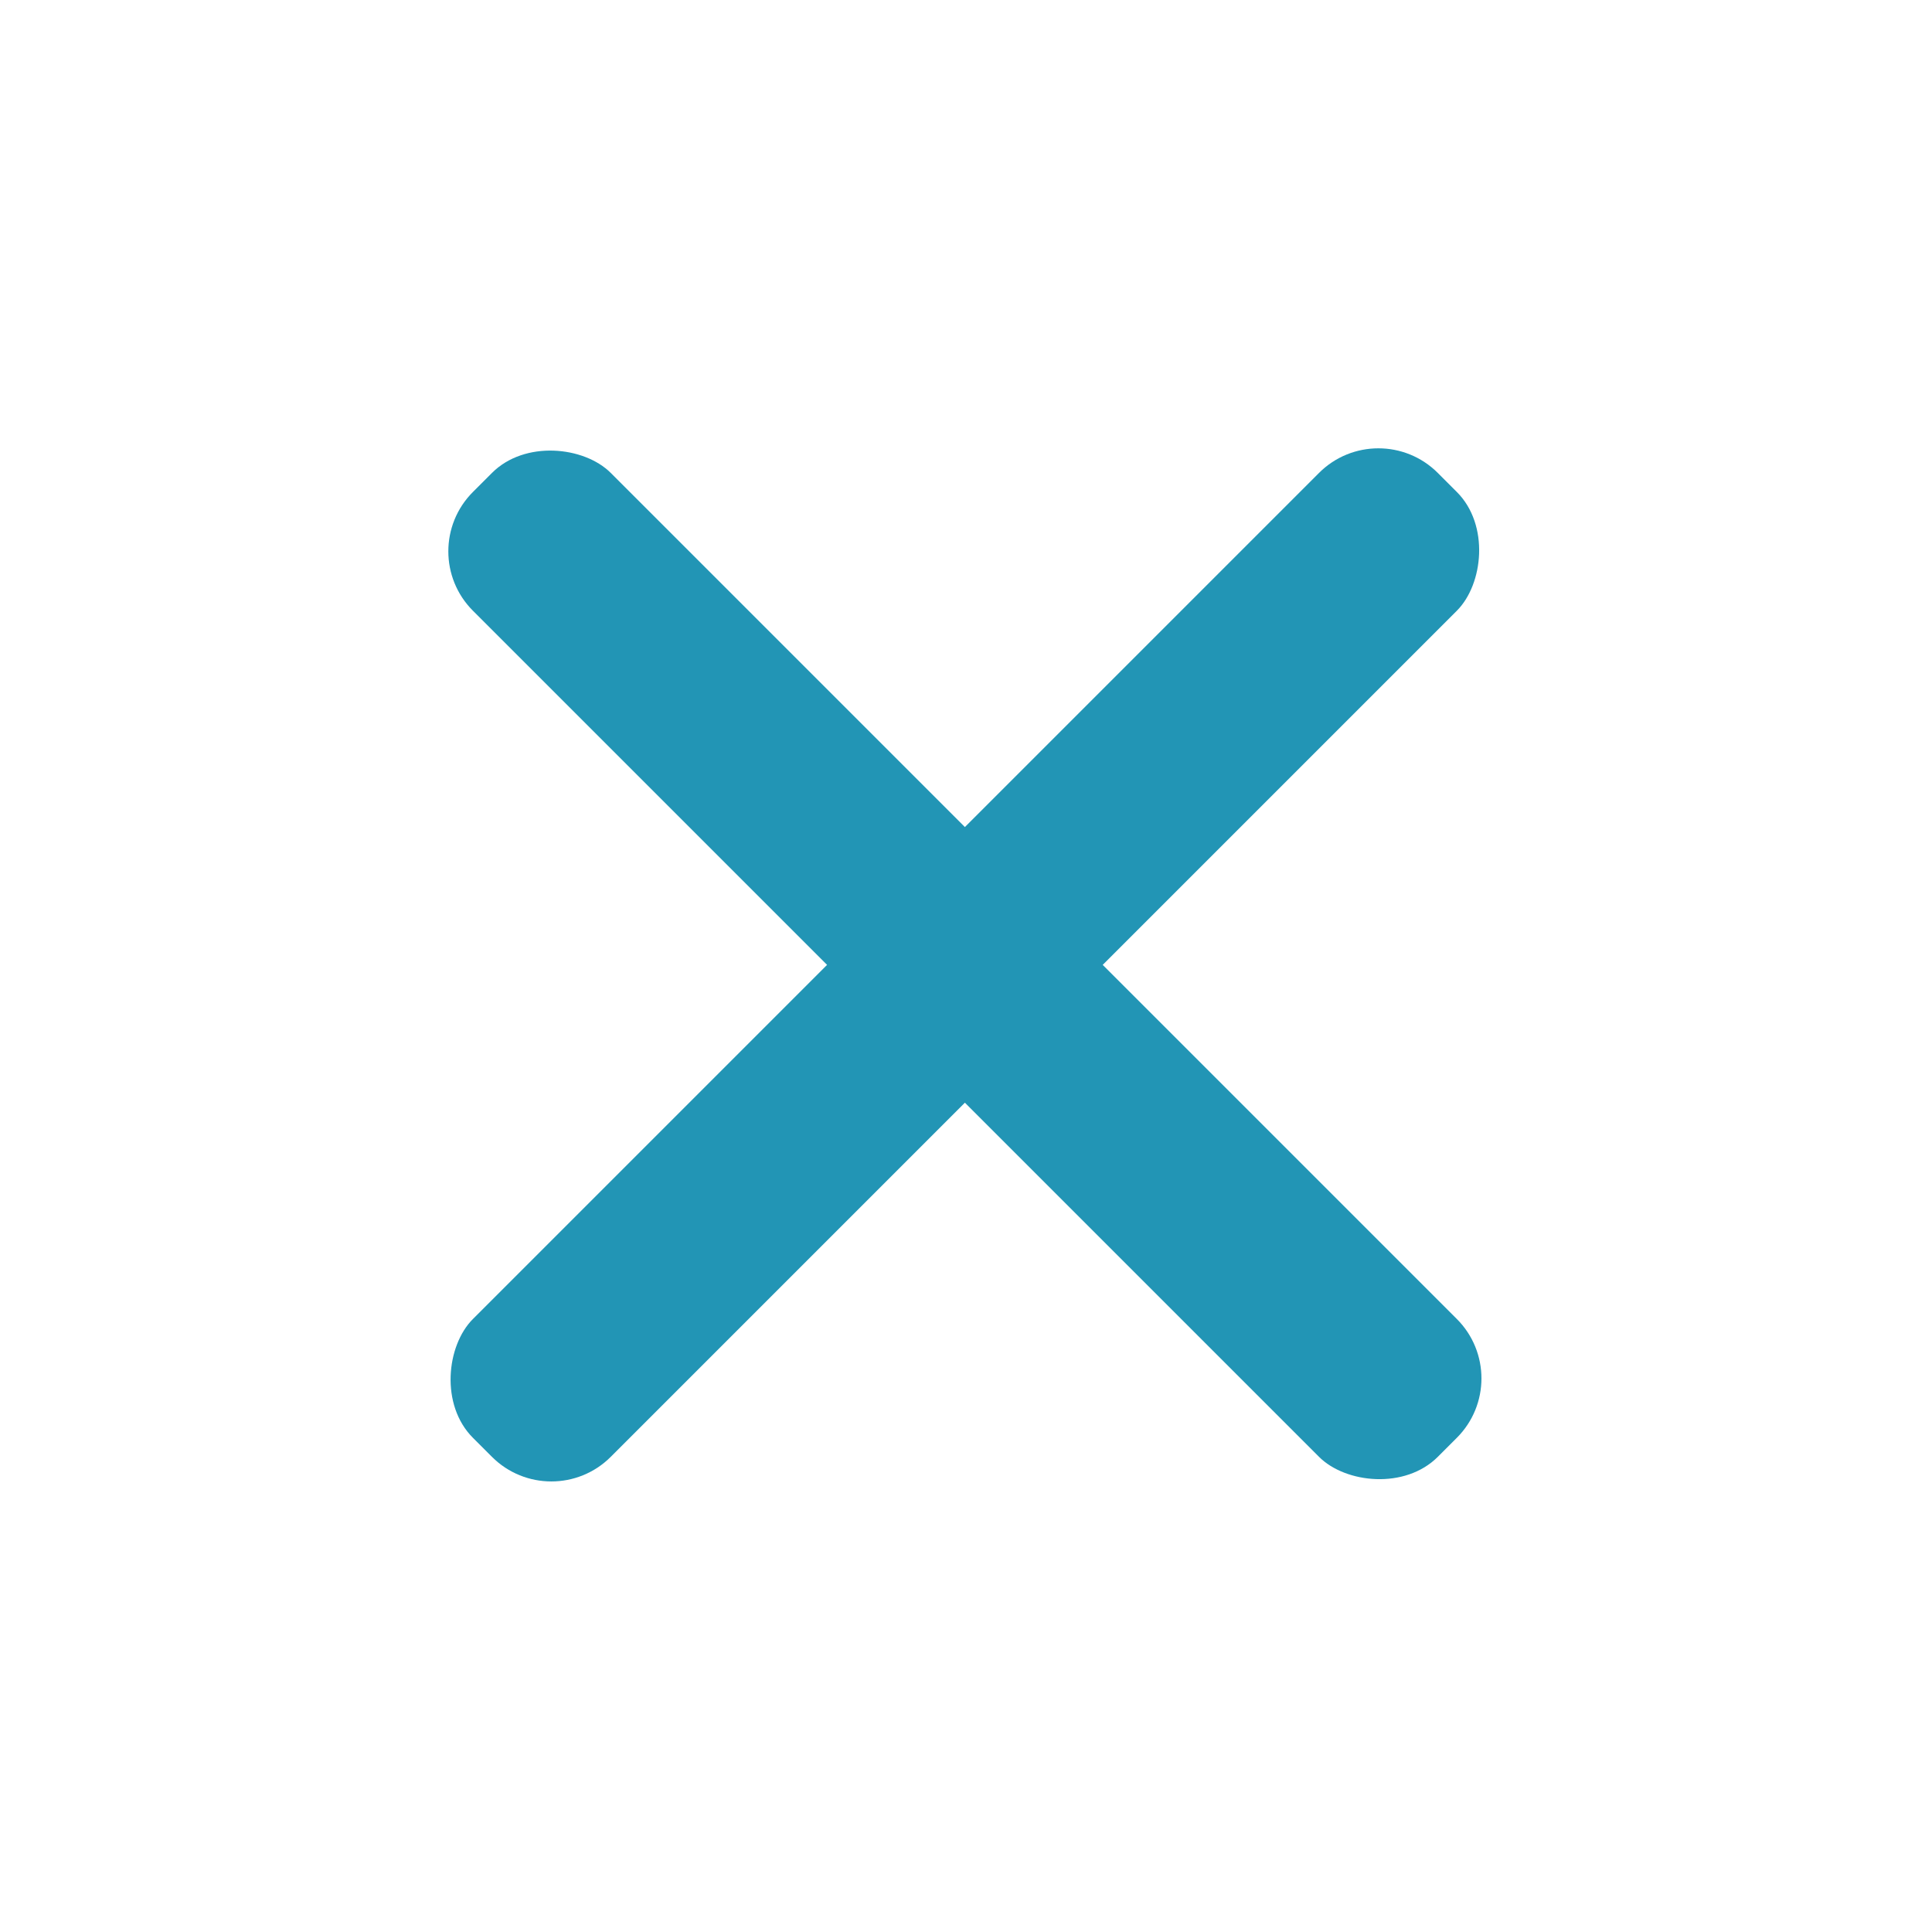
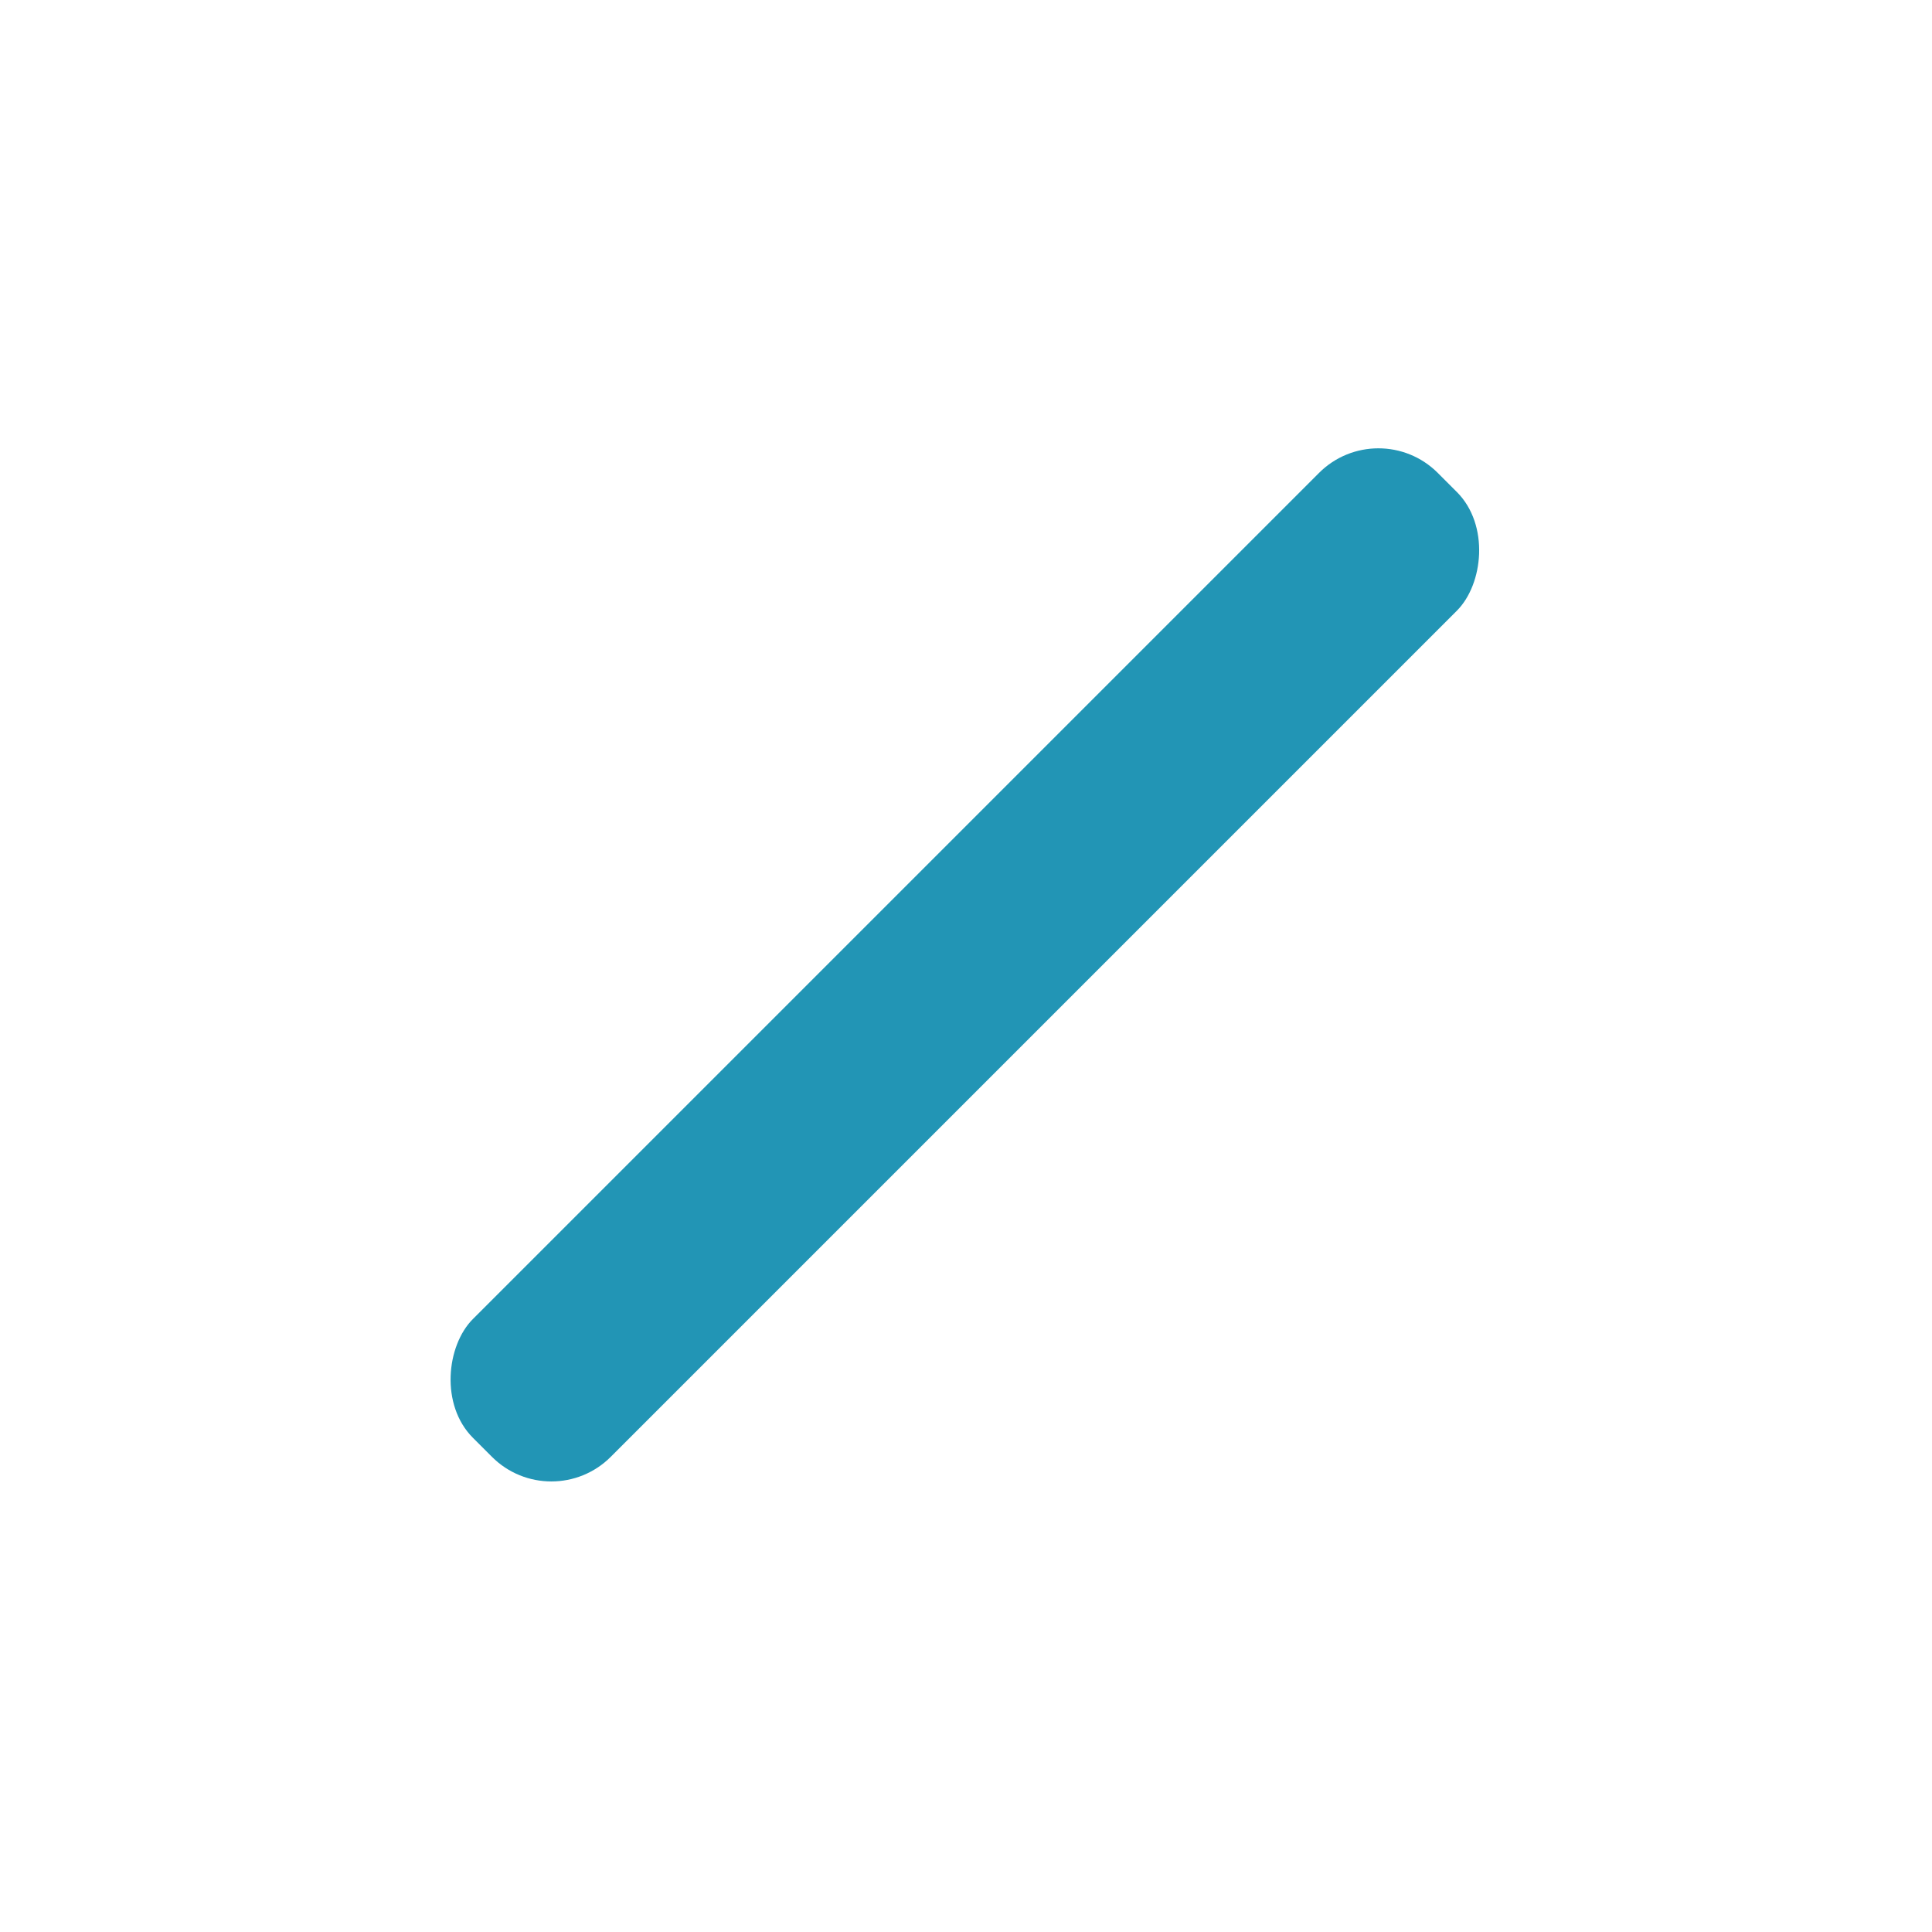
<svg xmlns="http://www.w3.org/2000/svg" width="46" height="46" viewBox="0 0 46 46" fill="none">
  <rect x="32.819" y="9.846" width="4.641" height="32.489" rx="2" transform="rotate(45 32.819 9.846)" fill="#2295B5" />
-   <rect x="36.101" y="32.819" width="4.641" height="32.489" rx="2" transform="rotate(135 36.101 32.819)" fill="#2295B5" />
</svg>